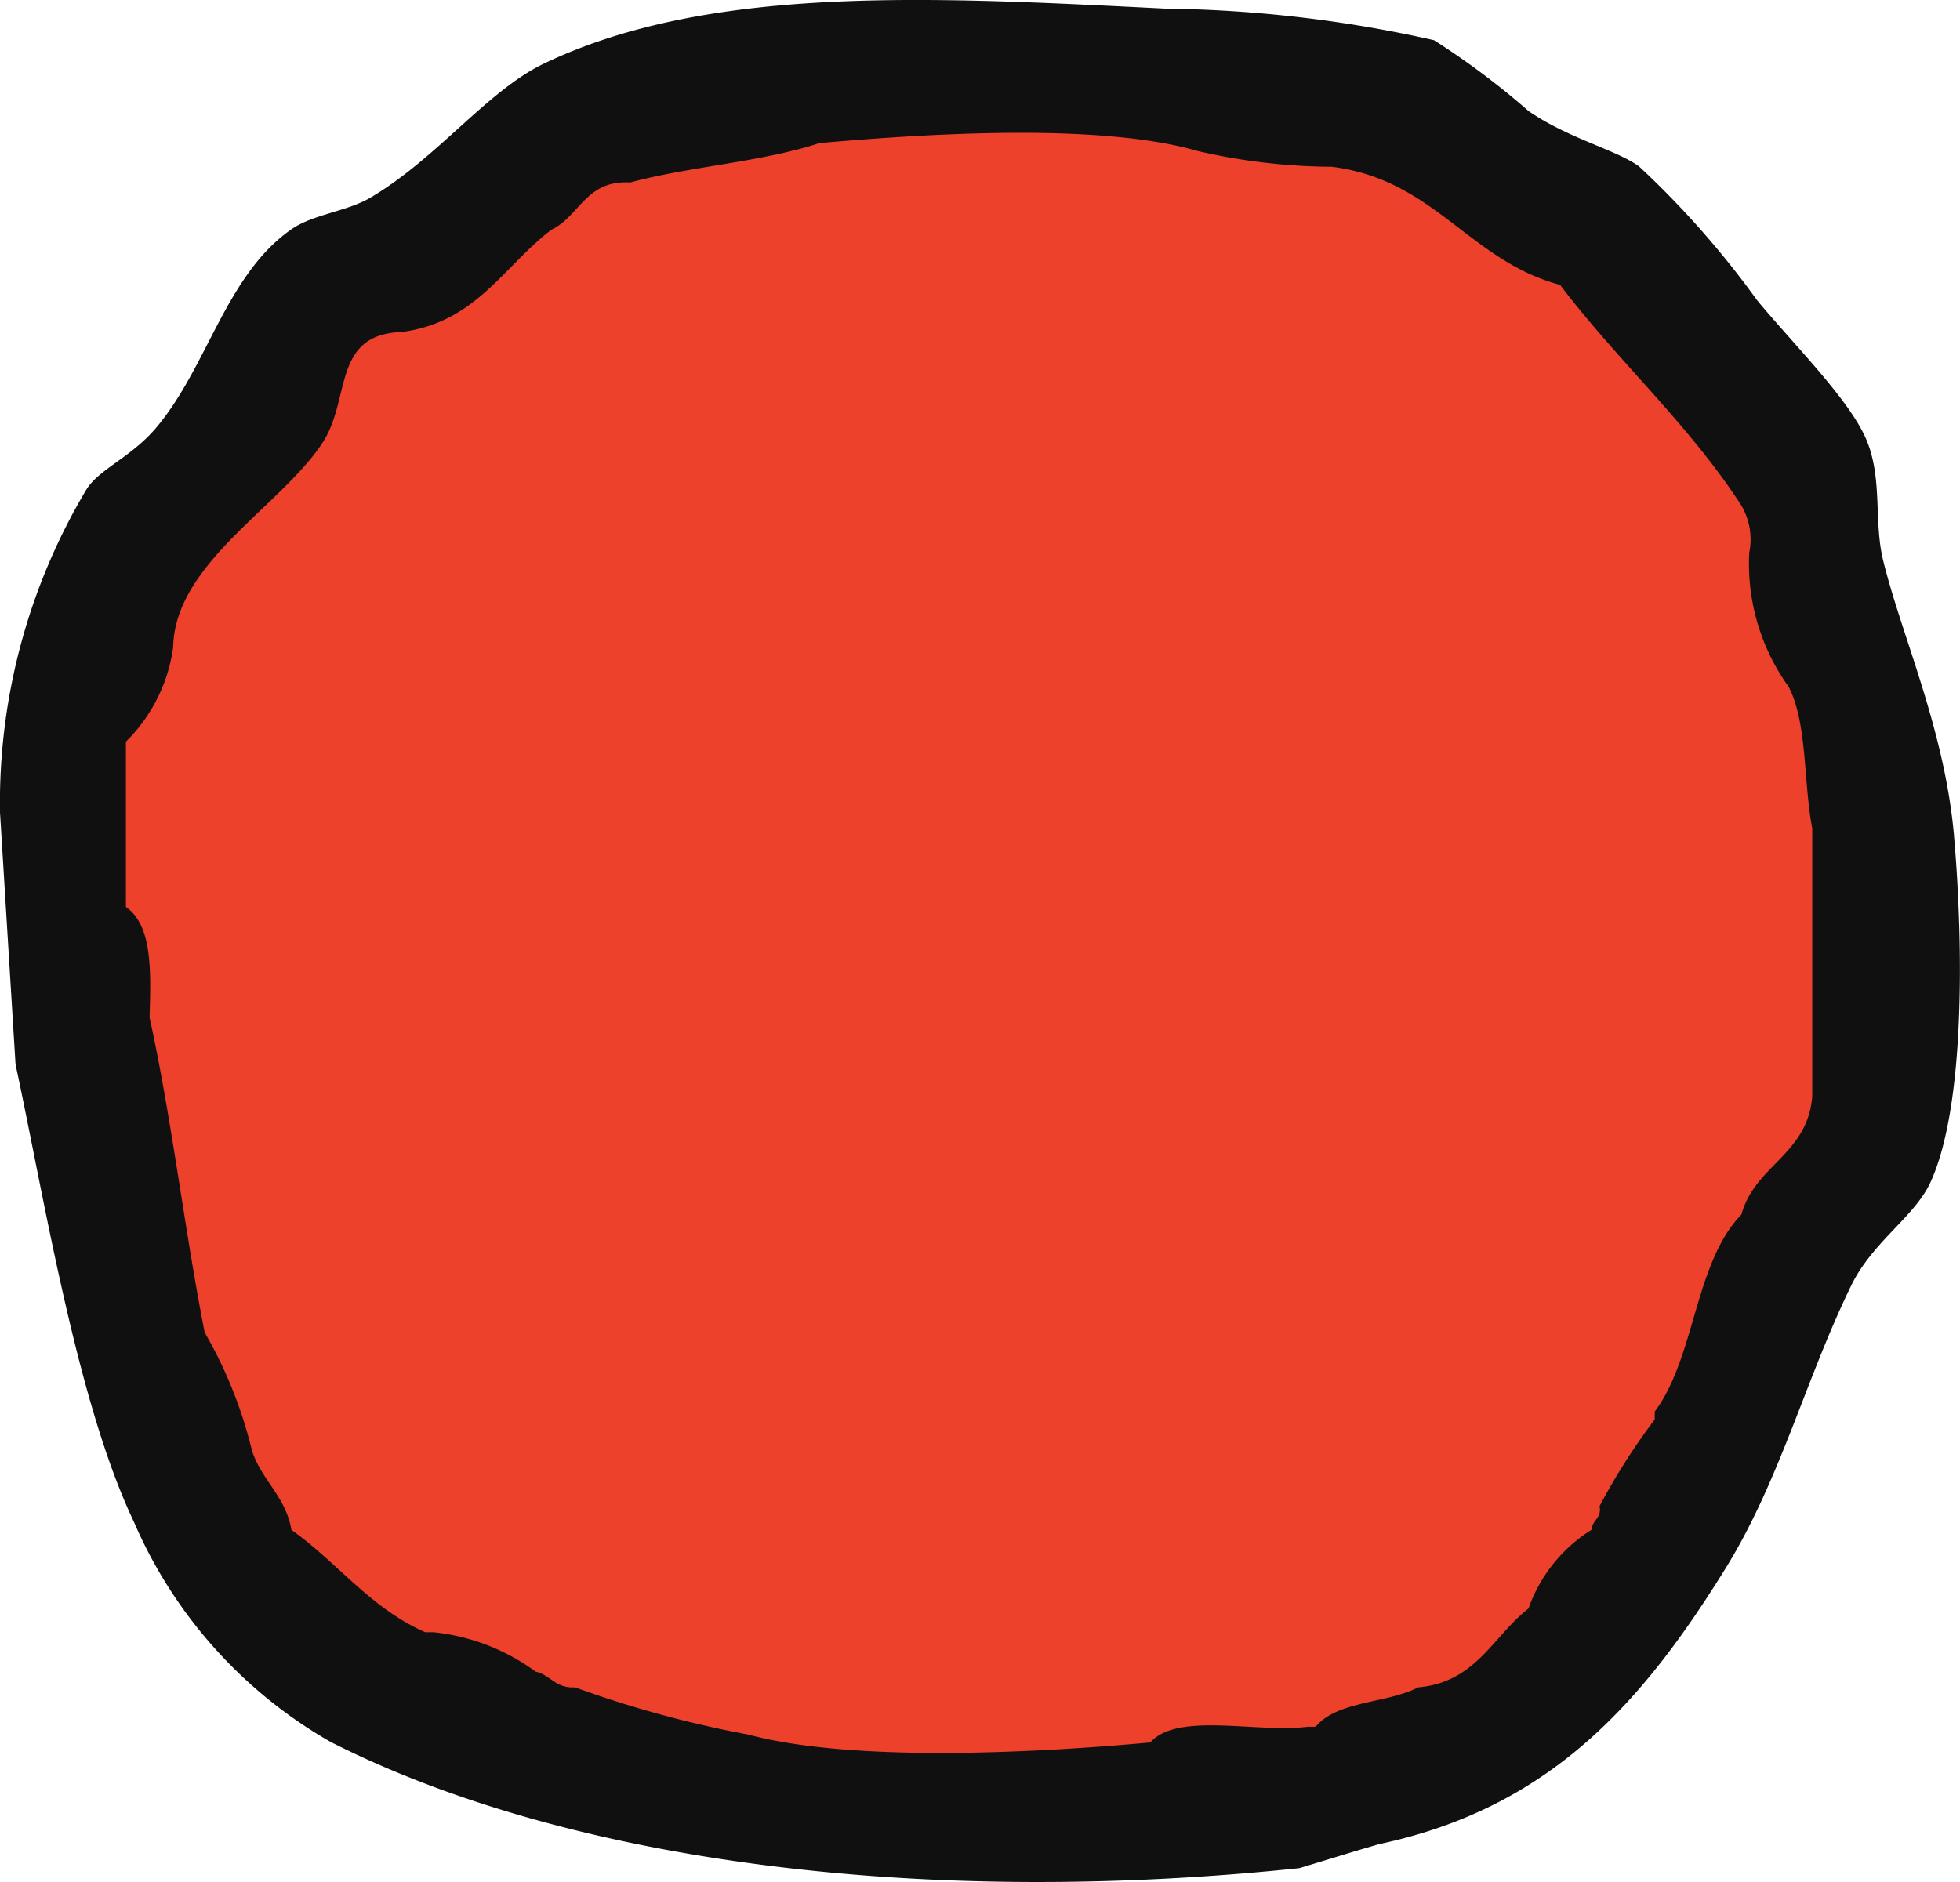
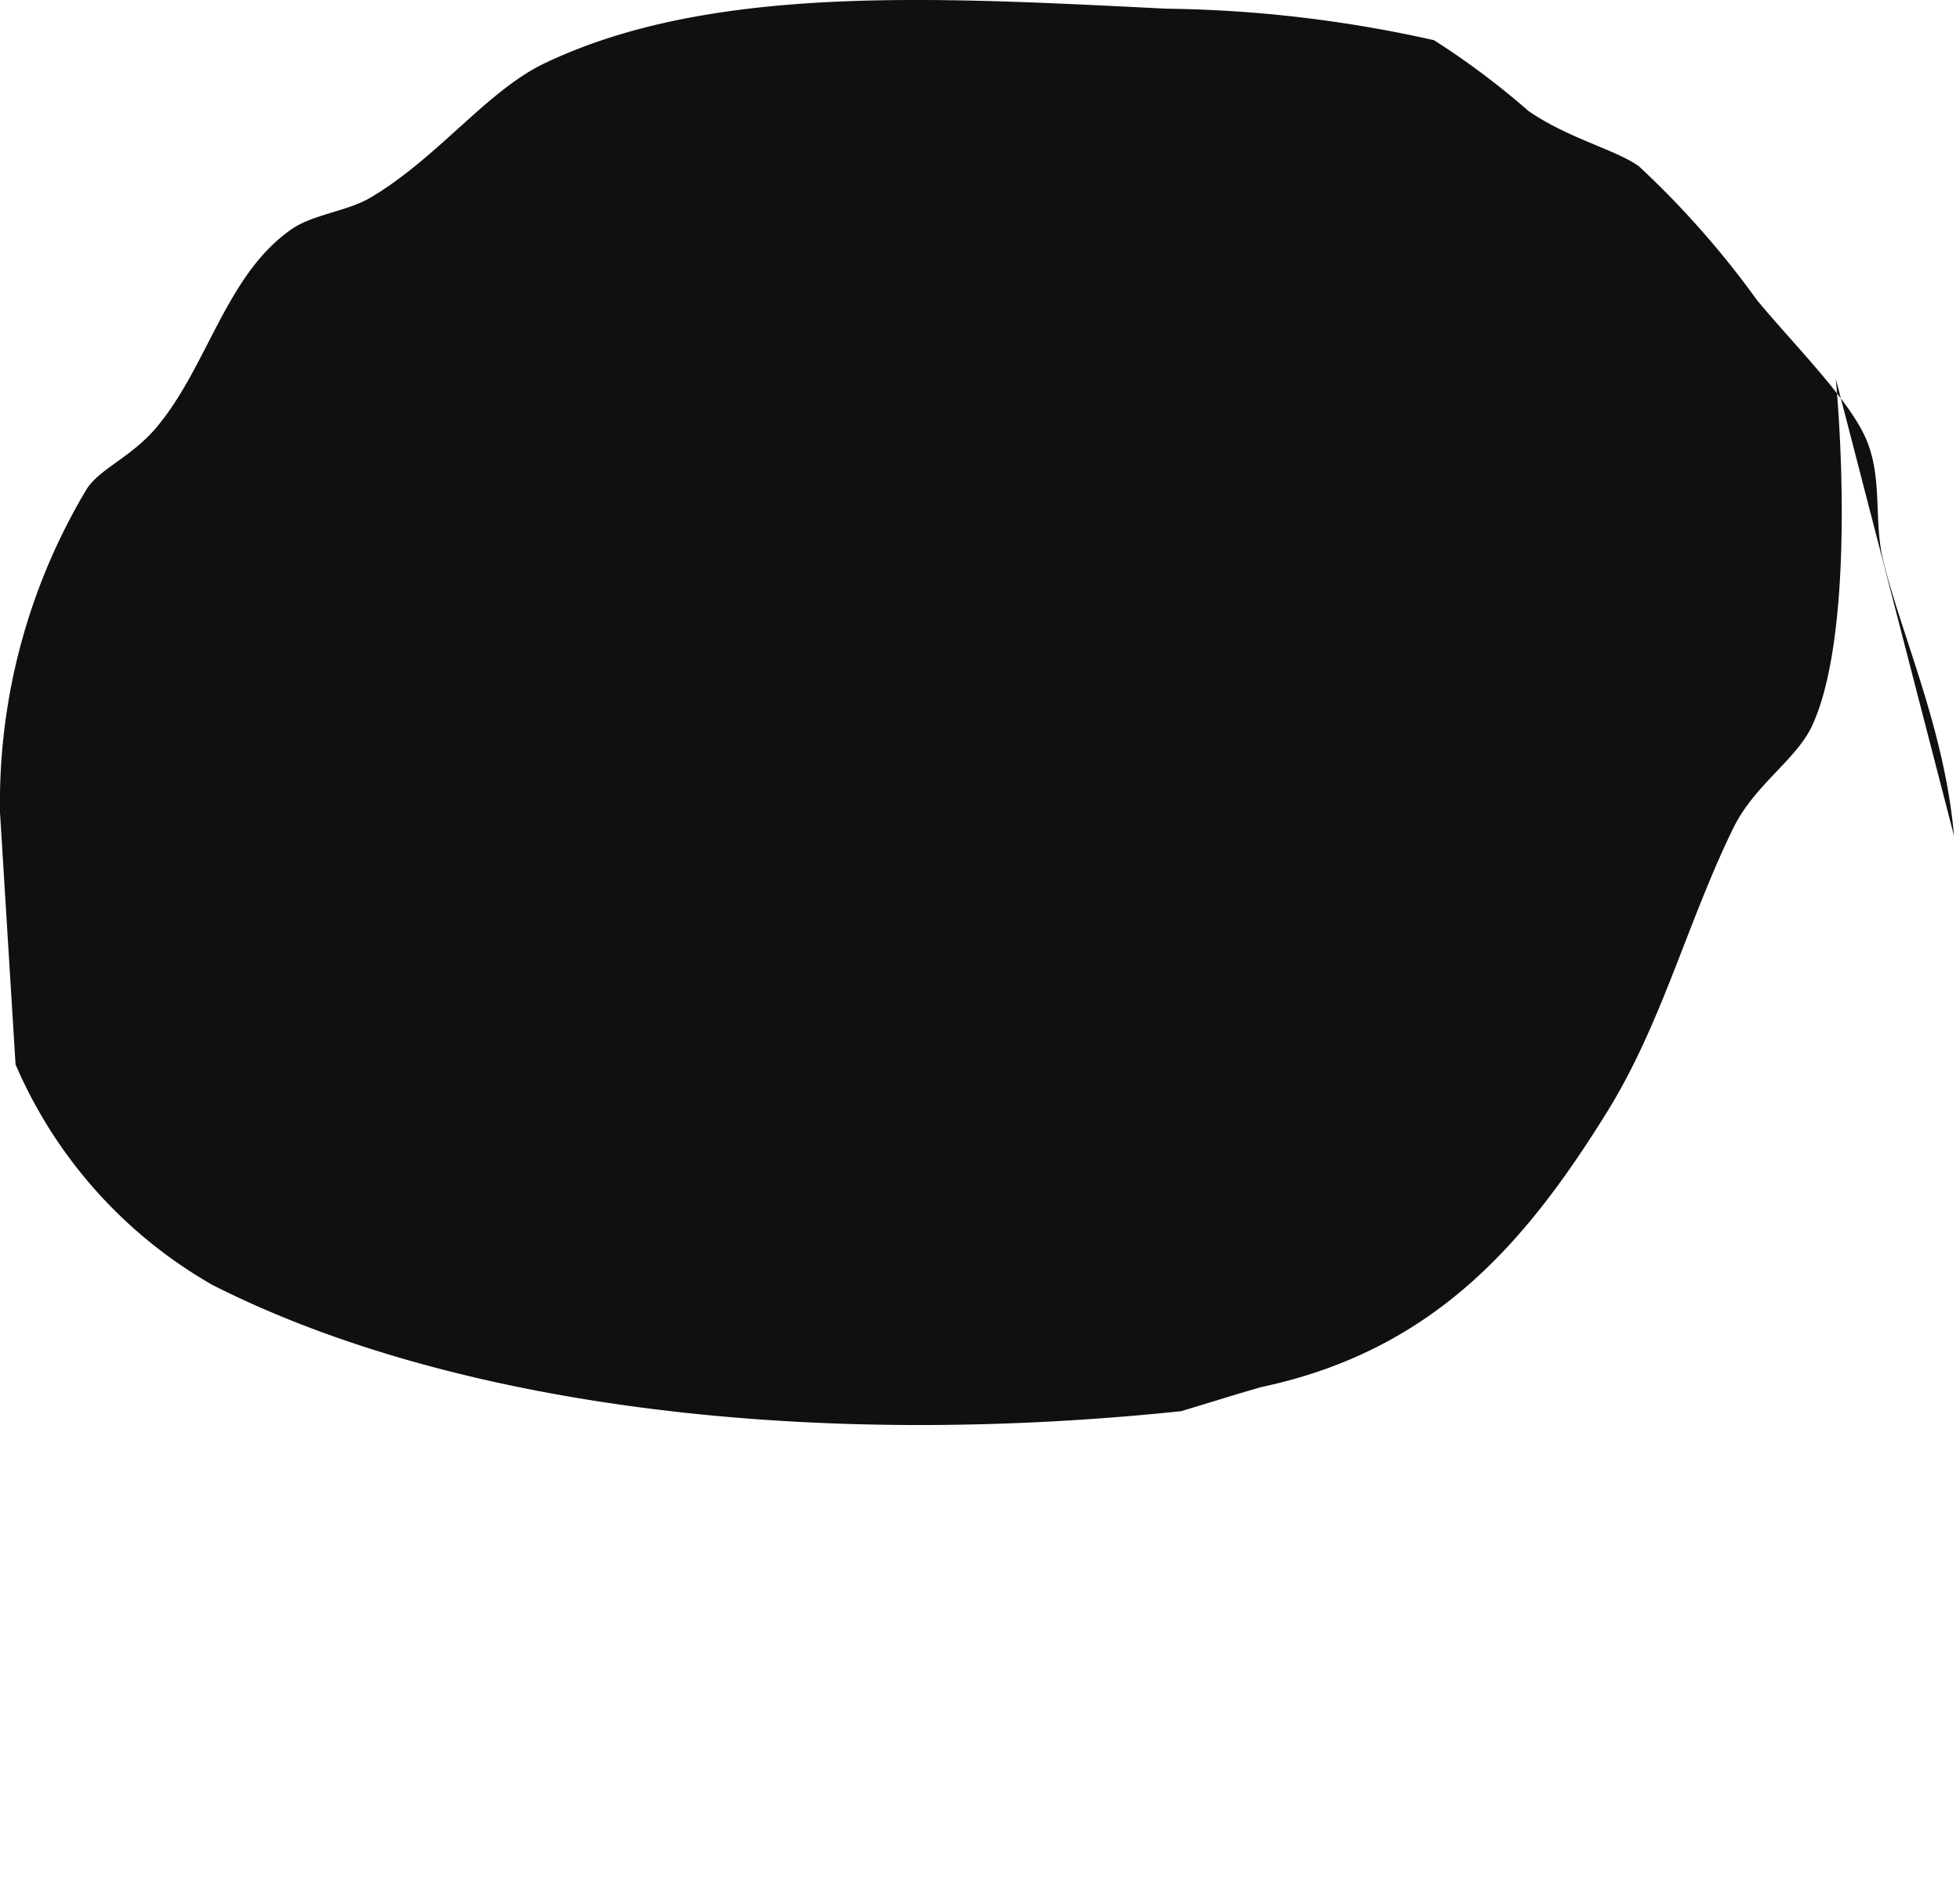
<svg xmlns="http://www.w3.org/2000/svg" width="55.585" height="53.384" viewBox="0 0 55.585 53.384">
  <g transform="translate(-90.892 -554)">
    <g transform="translate(60 554)">
      <g transform="translate(0 0)">
-         <path d="M88.166,23.71c-.267-3.033-1.49-5.682-2.012-7.82-.264-1.089-.019-2.262-.447-3.352-.445-1.14-2.044-2.715-3.128-4.023a25.665,25.665,0,0,0-3.352-3.8c-.658-.471-2-.787-3.128-1.565A22.091,22.091,0,0,0,73.417,1.14a36.517,36.517,0,0,0-7.6-.894C59.3-.077,52.889-.462,48.166,1.809c-1.615.781-3.03,2.692-4.916,3.8-.66.389-1.622.469-2.234.894-1.845,1.282-2.366,3.854-3.8,5.586-.722.877-1.641,1.2-2.013,1.792a17.327,17.327,0,0,0-2.453,9.163l.441,7.15c.818,3.8,1.735,9.566,3.351,12.962a13.2,13.2,0,0,0,5.587,6.256c6.8,3.447,16.9,4.684,27.47,3.579l1.642-.5.624-.183c4.906-1.039,7.516-4.1,9.82-7.818,1.548-2.5,2.279-5.4,3.574-8.044.6-1.222,1.787-1.935,2.234-2.9.993-2.144.941-6.765.672-9.834" transform="translate(-1.858 0)" fill="#101010" />
-         <path d="M41.228,43.607c-.17-.943-.842-1.391-1.117-2.234a12.573,12.573,0,0,0-1.342-3.352c-.574-2.924-.933-6.068-1.563-8.938.041-1.307.082-2.613-.67-3.129V21.264a4.648,4.648,0,0,0,1.34-2.682c.045-2.382,3.077-4.007,4.245-5.811.8-1.237.262-3.059,2.236-3.128,2.112-.274,2.894-1.873,4.245-2.9.807-.386.974-1.415,2.236-1.341,1.7-.459,3.74-.58,5.363-1.117,3.1-.274,7.97-.576,10.727.224a17.217,17.217,0,0,0,3.8.447c2.918.359,3.895,2.659,6.481,3.351,1.637,2.162,3.649,3.949,5.14,6.257a1.9,1.9,0,0,1,.224,1.341,5.974,5.974,0,0,0,1.117,3.8c.534,1.03.418,2.709.67,4.021v7.6c-.133,1.655-1.627,1.948-2.009,3.352-1.327,1.356-1.309,4.056-2.458,5.587v.224a18.364,18.364,0,0,0-1.565,2.458c.065.361-.211.386-.224.67a4.322,4.322,0,0,0-1.792,2.236c-1.008.78-1.483,2.092-3.129,2.236-.883.458-2.3.377-2.906,1.117h-.222c-1.458.182-3.7-.428-4.468.446-3.288.3-8.456.566-11.4-.224a31,31,0,0,1-4.915-1.34c-.557.034-.692-.351-1.118-.446a5.9,5.9,0,0,0-2.906-1.118h-.224c-1.554-.68-2.491-1.981-3.8-2.906" transform="translate(-2.073 -0.226)" fill="#ed412b" fill-rule="evenodd" />
+         <path d="M88.166,23.71c-.267-3.033-1.49-5.682-2.012-7.82-.264-1.089-.019-2.262-.447-3.352-.445-1.14-2.044-2.715-3.128-4.023a25.665,25.665,0,0,0-3.352-3.8c-.658-.471-2-.787-3.128-1.565A22.091,22.091,0,0,0,73.417,1.14a36.517,36.517,0,0,0-7.6-.894C59.3-.077,52.889-.462,48.166,1.809c-1.615.781-3.03,2.692-4.916,3.8-.66.389-1.622.469-2.234.894-1.845,1.282-2.366,3.854-3.8,5.586-.722.877-1.641,1.2-2.013,1.792a17.327,17.327,0,0,0-2.453,9.163l.441,7.15a13.2,13.2,0,0,0,5.587,6.256c6.8,3.447,16.9,4.684,27.47,3.579l1.642-.5.624-.183c4.906-1.039,7.516-4.1,9.82-7.818,1.548-2.5,2.279-5.4,3.574-8.044.6-1.222,1.787-1.935,2.234-2.9.993-2.144.941-6.765.672-9.834" transform="translate(-1.858 0)" fill="#101010" />
      </g>
    </g>
  </g>
</svg>